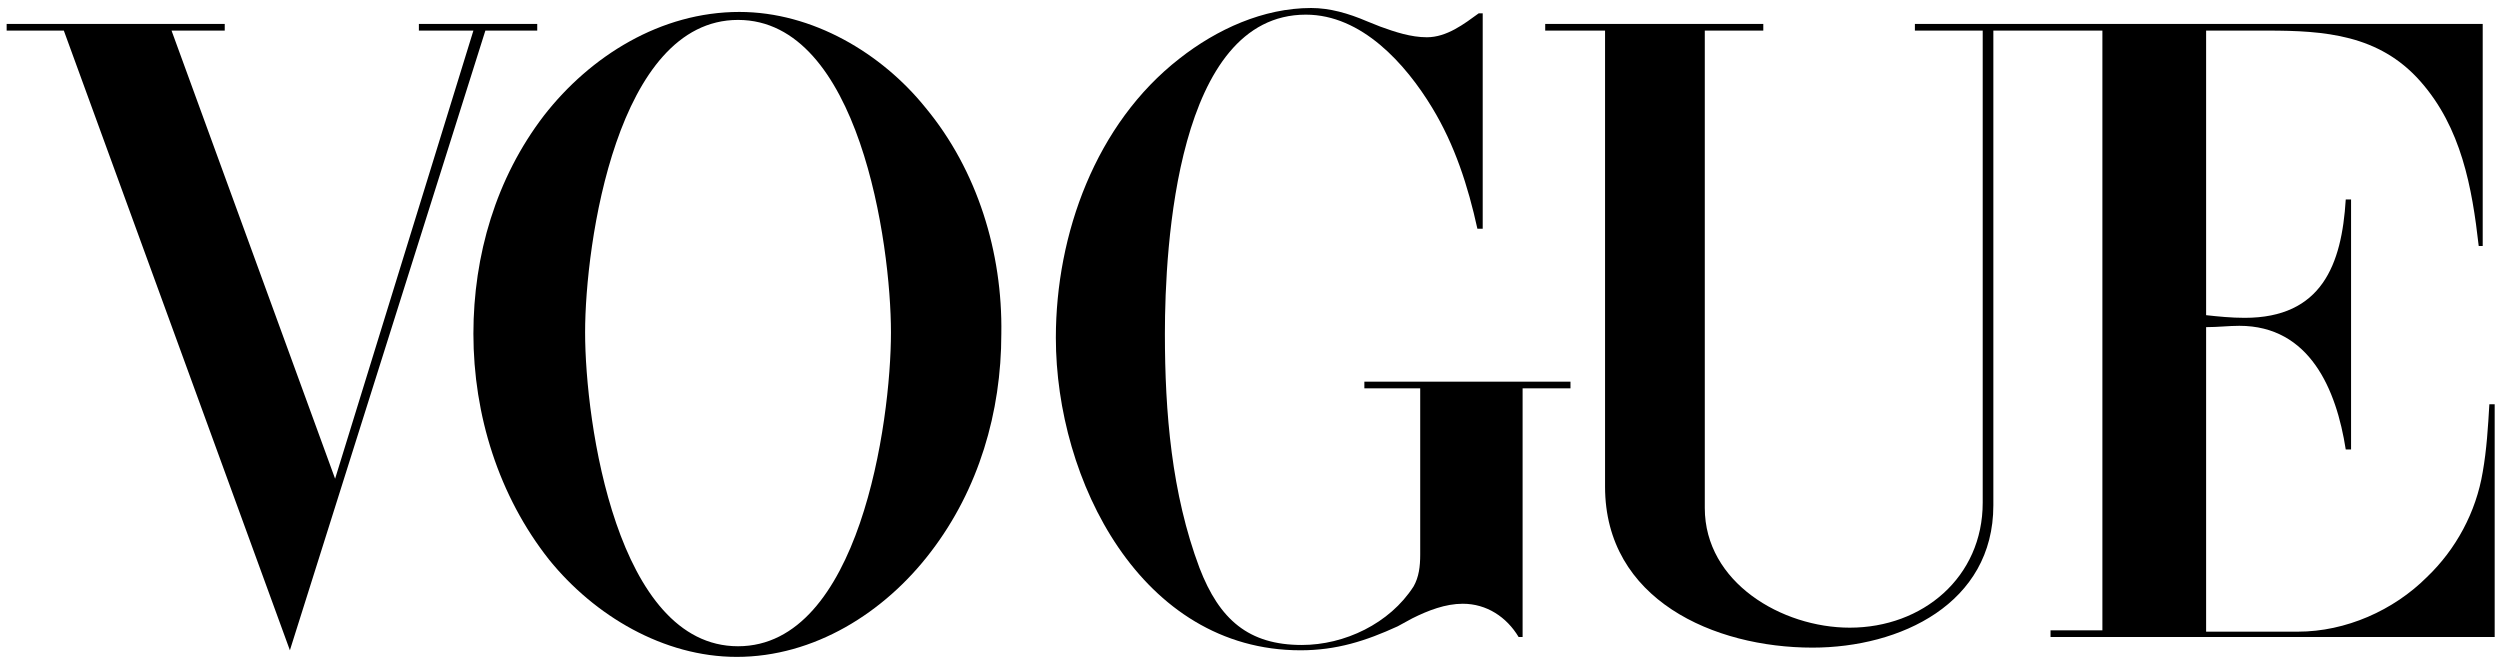
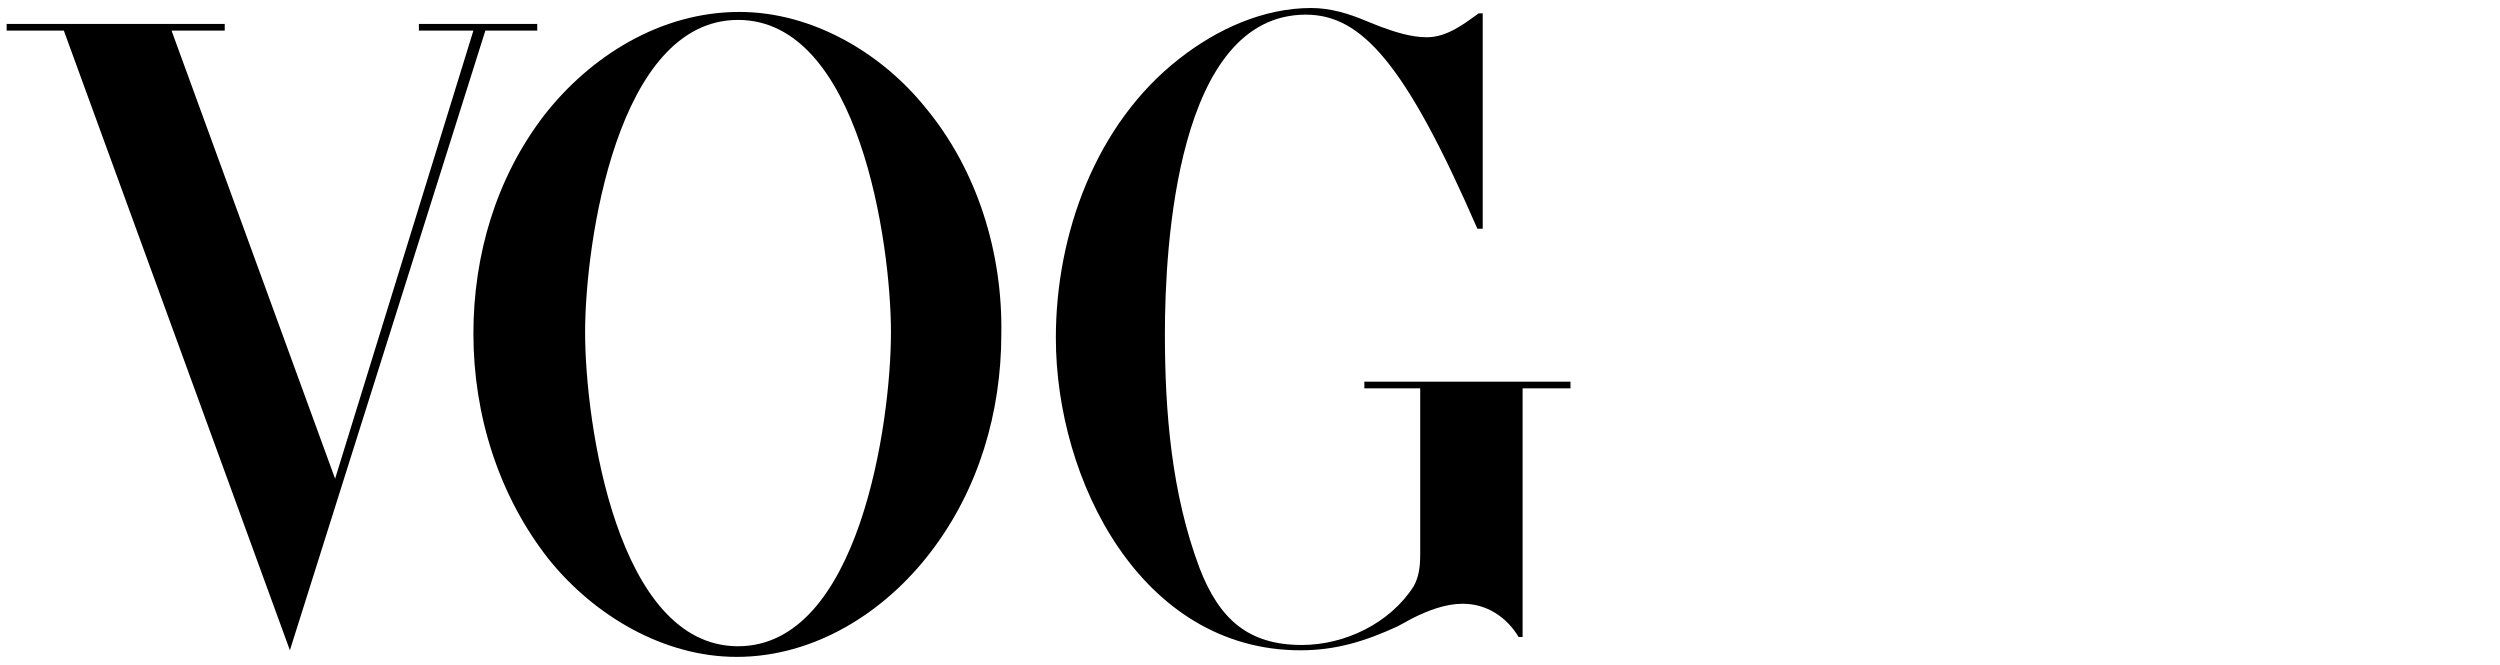
<svg xmlns="http://www.w3.org/2000/svg" fill="none" viewBox="0 0 188 50" height="50" width="188">
  <g clip-path="url(#clip0_173_558)">
    <path fill="black" d="M0.5 1.801H16.9V2.301H12.9L25.2 36.001L35.6 2.301H31.5V1.801H40.4V2.301H36.5L21.8 48.901L4.8 2.301H0.5V1.801Z" clip-rule="evenodd" fill-rule="evenodd" />
-     <path fill="black" d="M111.5 1.002V17.202H111.1C110.4 14.002 109.4 10.902 107.7 8.102C105.7 4.802 102.4 1.102 98.2 1.102C88.5 1.102 87.6 18.502 87.6 25.102C87.6 31.002 88.1 37.102 90.2 42.702C91.7 46.602 93.9 48.502 97.9 48.502C101.1 48.502 104.5 46.902 106.3 44.102C106.7 43.402 106.8 42.602 106.8 41.702V41.602V29.202H102.6V28.702H118.1V29.202H114.5V47.902H114.2C113.3 46.402 111.8 45.402 110 45.402C108.7 45.402 107.4 45.902 106.2 46.502L105.1 47.102C102.7 48.202 100.5 48.902 97.8 48.902C85.8 48.902 79.4 36.102 79.4 25.402C79.4 17.602 82.4 9.302 88.7 4.402C91.5 2.202 95 0.602 98.6 0.602C100 0.602 101.4 1.002 102.8 1.602L103.8 2.002C104.9 2.402 106.1 2.802 107.3 2.802C108.8 2.802 110.1 1.802 111.2 1.002H111.5Z" clip-rule="evenodd" fill-rule="evenodd" />
-     <path fill="black" d="M116.1 1.801H132.6V2.301H128.2V38.201C128.2 43.801 134 47.201 139.1 47.201C144.6 47.201 149.1 43.401 149.1 37.801V2.301H144V1.801H186.7V18.501H186.4C185.9 14.101 185.1 9.601 182 6.101C178.9 2.601 174.8 2.301 170.5 2.301H165.9V23.701C166.8 23.801 167.8 23.901 168.8 23.901C174.6 23.901 176.1 19.901 176.4 15.001H176.8V33.801H176.4C175.7 29.301 173.7 24.501 168.4 24.501C167.6 24.501 166.8 24.601 165.9 24.601V47.501H172.8C176.4 47.501 180 45.901 182.5 43.401C184.7 41.301 186.2 38.501 186.7 35.501C187 33.801 187.1 32.101 187.2 30.401H187.6V47.901H154.2V47.401H158.1V2.301H149.9V38.001C149.9 45.401 142.9 48.701 136.3 48.701C128.9 48.701 120.7 45.101 120.7 36.601V2.301H116.2V1.801H116.1Z" clip-rule="evenodd" fill-rule="evenodd" />
+     <path fill="black" d="M111.5 1.002V17.202H111.1C105.7 4.802 102.4 1.102 98.2 1.102C88.5 1.102 87.6 18.502 87.6 25.102C87.6 31.002 88.1 37.102 90.2 42.702C91.7 46.602 93.9 48.502 97.9 48.502C101.1 48.502 104.5 46.902 106.3 44.102C106.7 43.402 106.8 42.602 106.8 41.702V41.602V29.202H102.6V28.702H118.1V29.202H114.5V47.902H114.2C113.3 46.402 111.8 45.402 110 45.402C108.7 45.402 107.4 45.902 106.2 46.502L105.1 47.102C102.7 48.202 100.5 48.902 97.8 48.902C85.8 48.902 79.4 36.102 79.4 25.402C79.4 17.602 82.4 9.302 88.7 4.402C91.5 2.202 95 0.602 98.6 0.602C100 0.602 101.4 1.002 102.8 1.602L103.8 2.002C104.9 2.402 106.1 2.802 107.3 2.802C108.8 2.802 110.1 1.802 111.2 1.002H111.5Z" clip-rule="evenodd" fill-rule="evenodd" />
    <path fill="black" d="M69.6 8.098C66.3 3.998 61.1 0.898 55.6 0.898C49.7 0.898 44.4 4.198 40.9 8.698C37.3 13.398 35.6 19.198 35.6 25.098C35.6 31.198 37.5 37.298 41.3 42.098C44.7 46.298 49.9 49.398 55.4 49.398C61.2 49.398 66.5 46.098 70 41.498C73.6 36.798 75.3 30.998 75.3 25.098C75.4 18.998 73.5 12.798 69.6 8.098ZM55.5 48.598C46.4 48.598 44 31.798 44 24.998C44 18.298 46.4 1.498 55.5 1.498C64.6 1.498 67 18.298 67 24.998C67 31.798 64.6 48.598 55.5 48.598Z" clip-rule="evenodd" fill-rule="evenodd" />
  </g>
  <defs>
    <clipPath id="clip0_173_558">
      <rect fill="white" height="50" width="188" />
    </clipPath>
  </defs>
</svg>